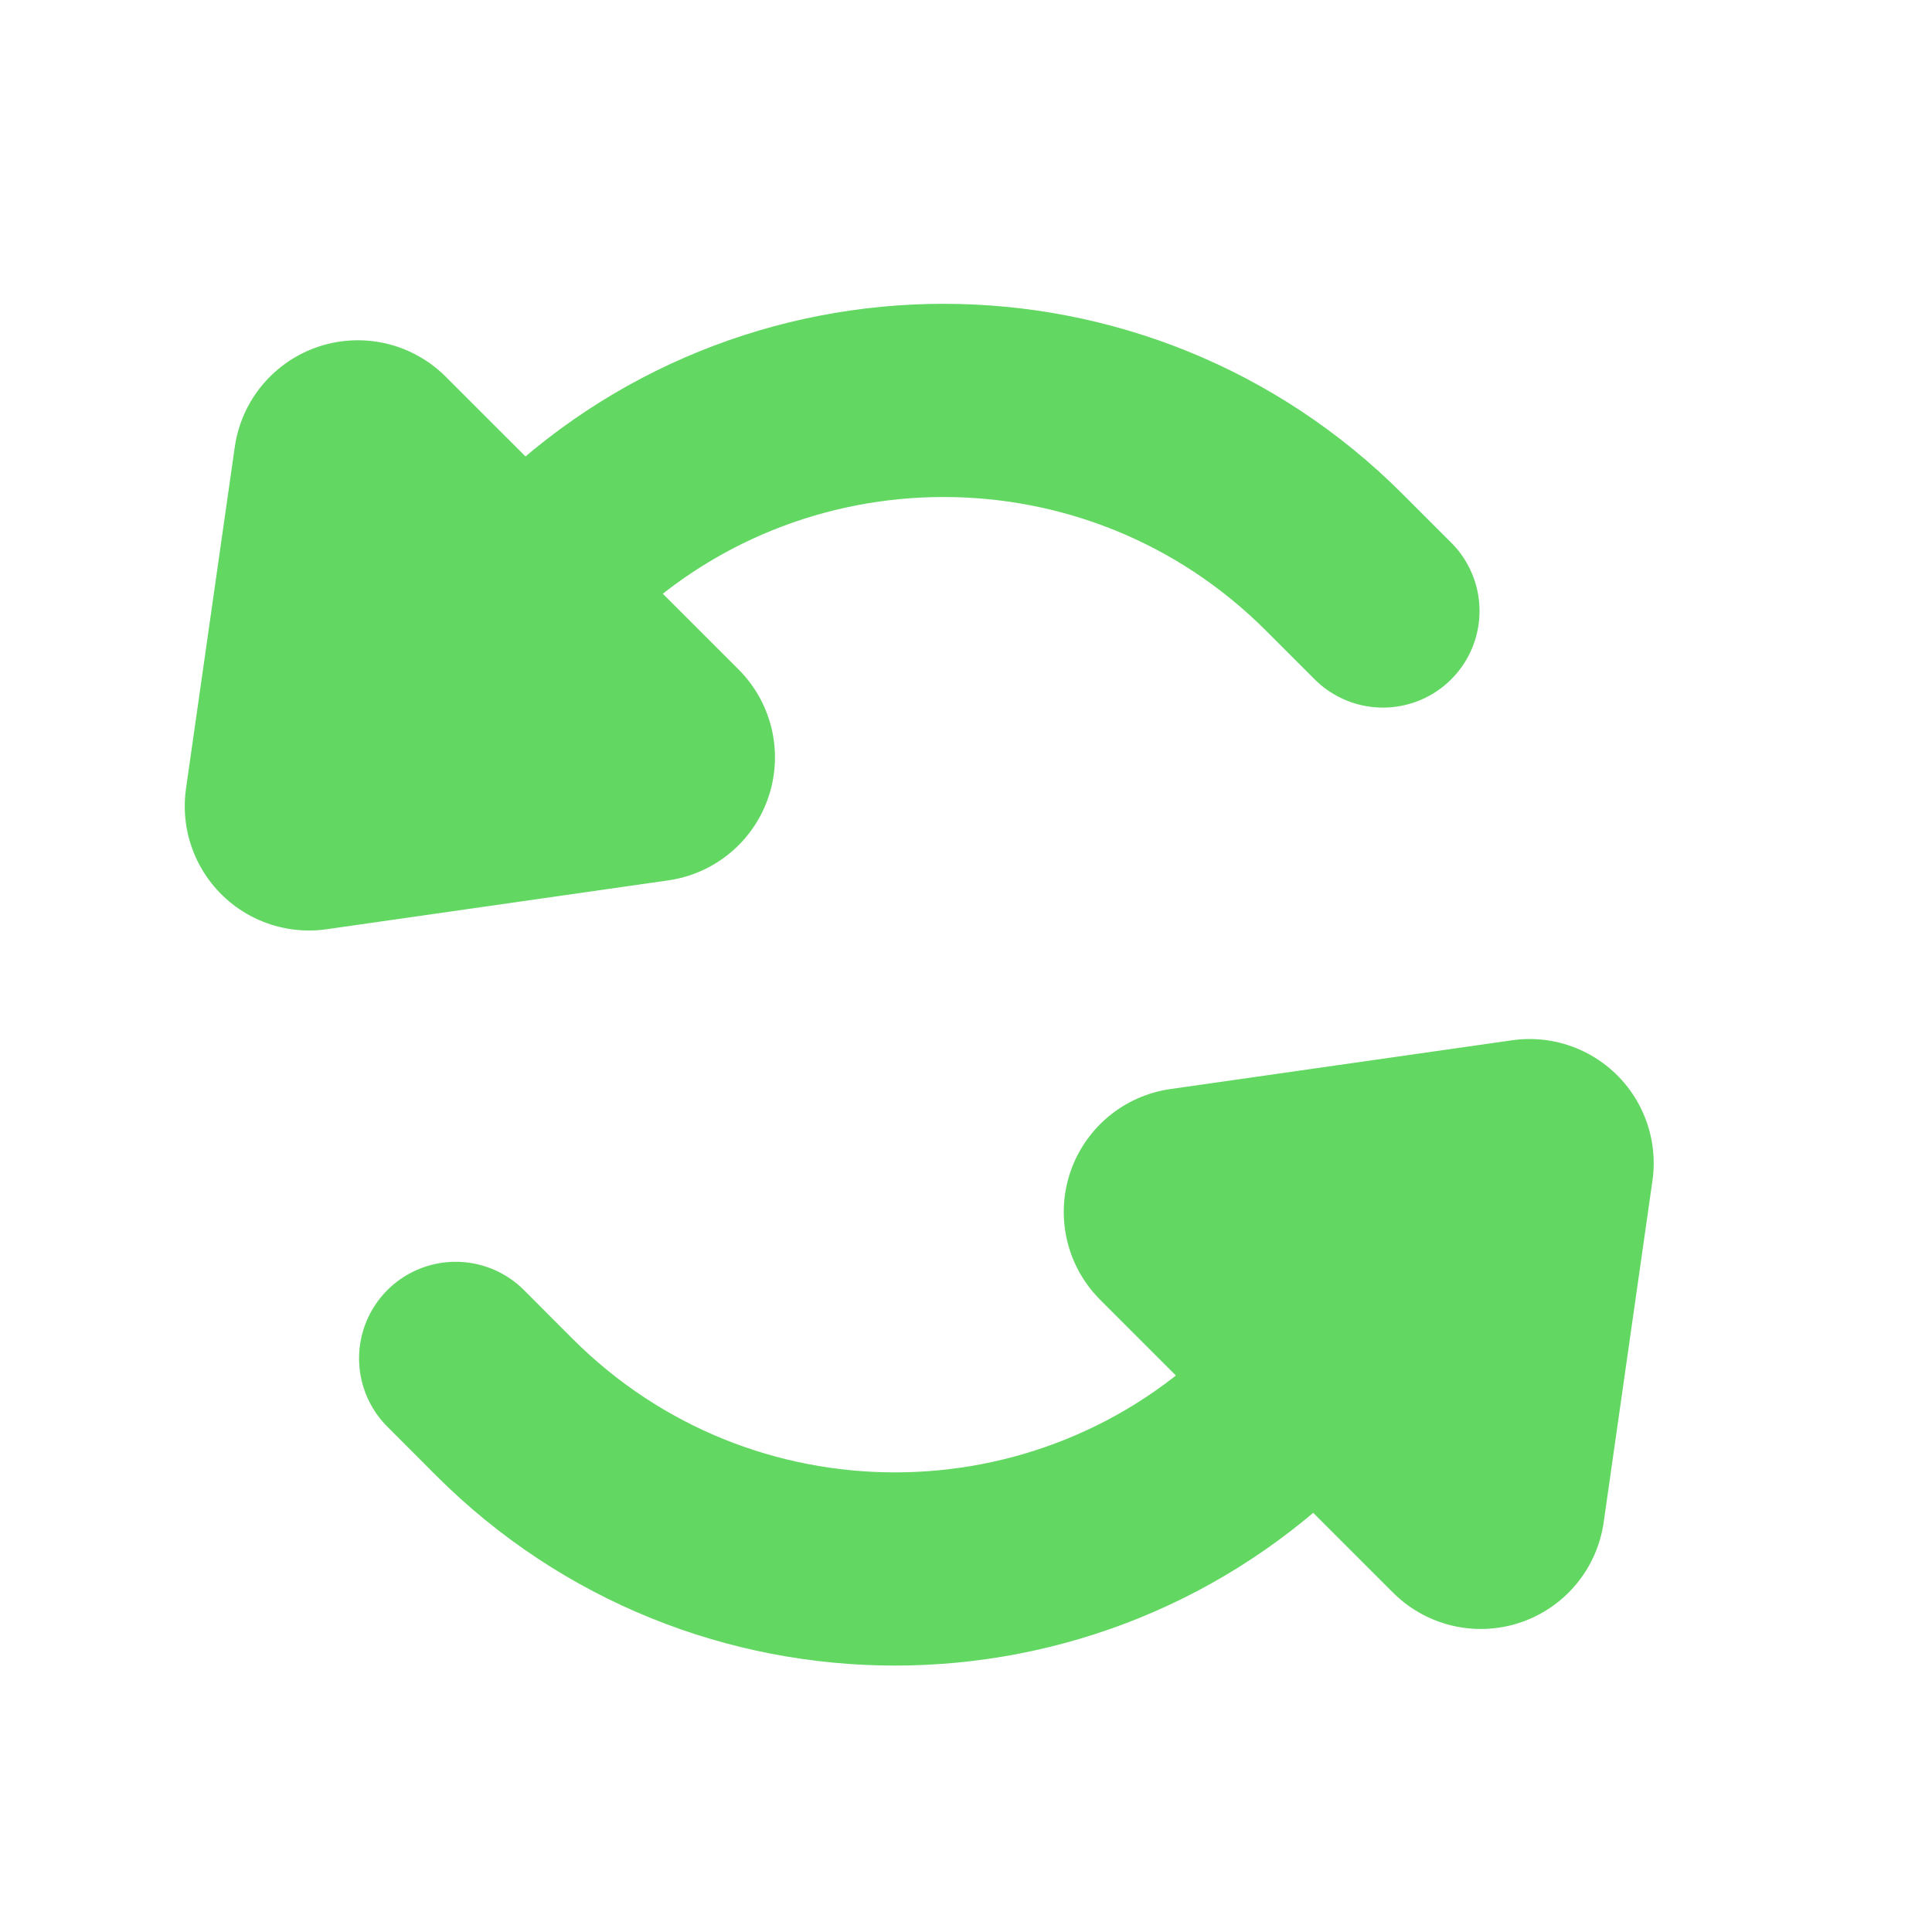
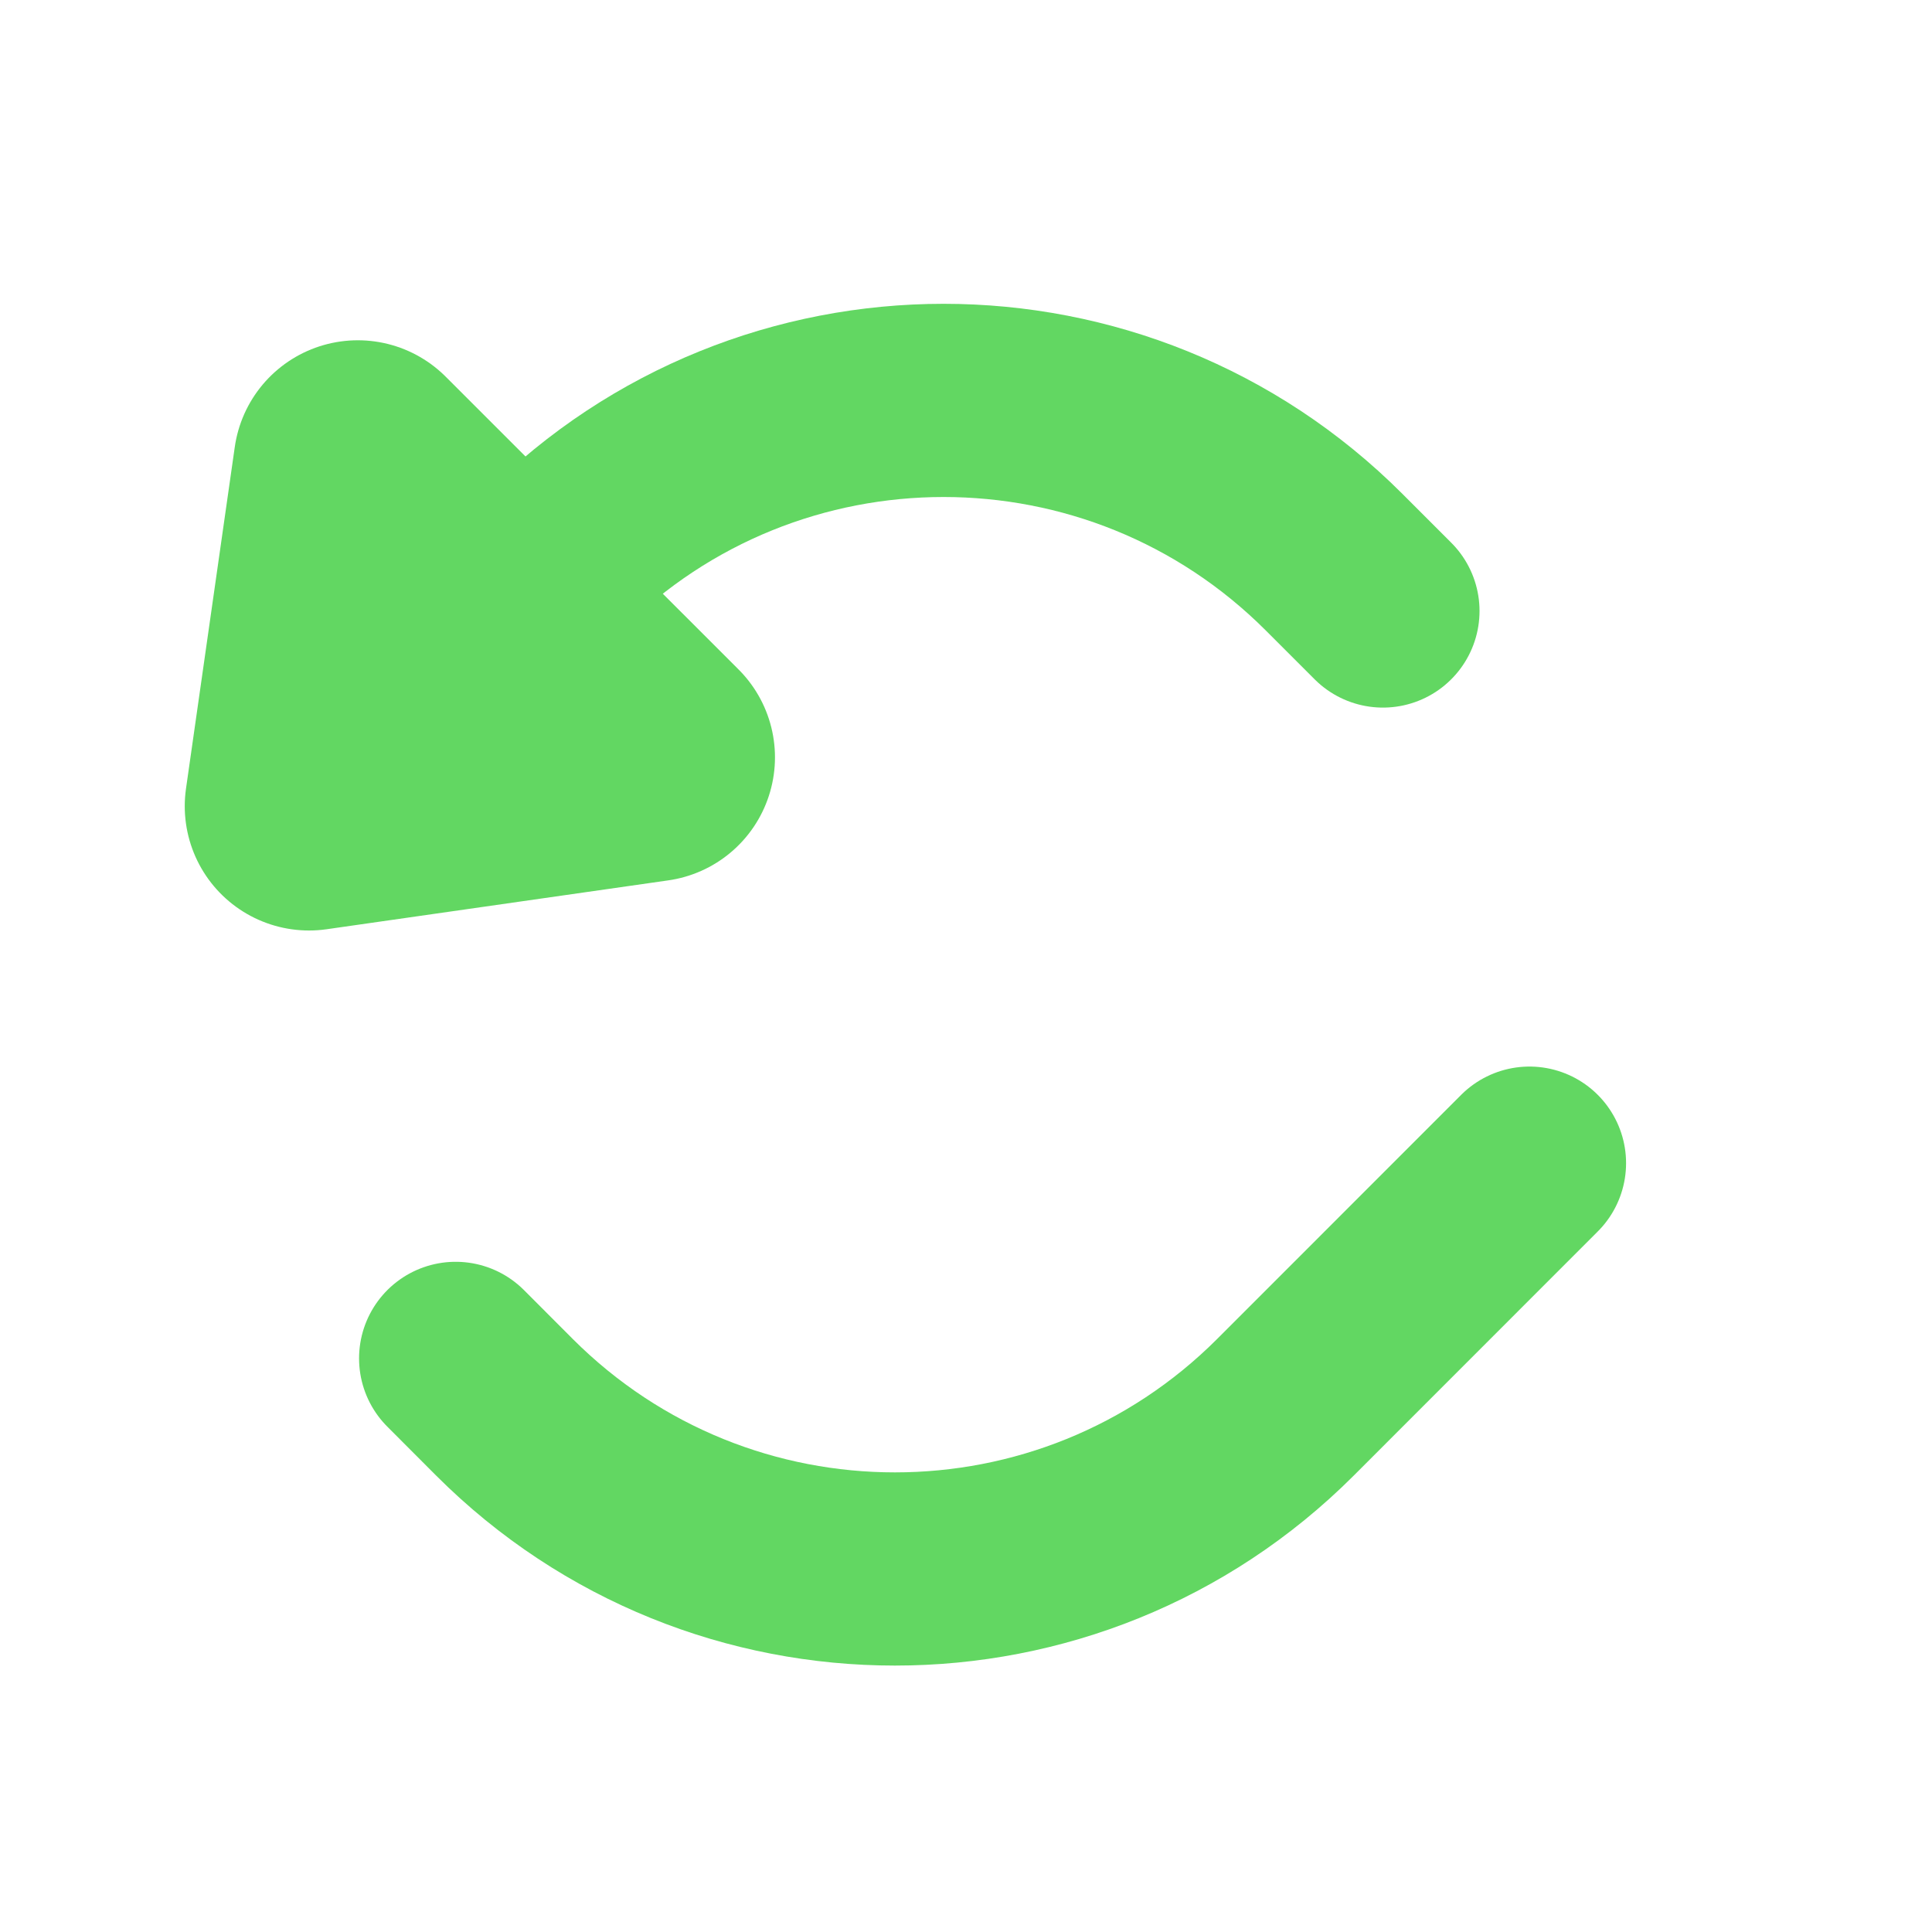
<svg xmlns="http://www.w3.org/2000/svg" width="20" height="20" viewBox="0 0 20 20" fill="none">
  <path d="M15.833 12.041L13.307 14.568C11.074 16.8 7.455 16.8 5.222 14.568L4.717 14.062" stroke="#62D762" stroke-width="2" stroke-linecap="round" stroke-linejoin="round" />
-   <path d="M15.329 15.578L15.834 12.041L12.297 12.546L15.329 15.578Z" stroke="#62D762" stroke-width="2.57" stroke-linecap="round" stroke-linejoin="round" />
  <path d="M3.199 8.346L5.726 5.819C7.958 3.587 11.578 3.587 13.81 5.819L14.316 6.325" stroke="#62D762" stroke-width="2" stroke-linecap="round" stroke-linejoin="round" />
  <path d="M3.704 4.809L3.199 8.346L6.736 7.84L3.704 4.809Z" stroke="#62D762" stroke-width="2.573" stroke-linecap="round" stroke-linejoin="round" />
</svg>